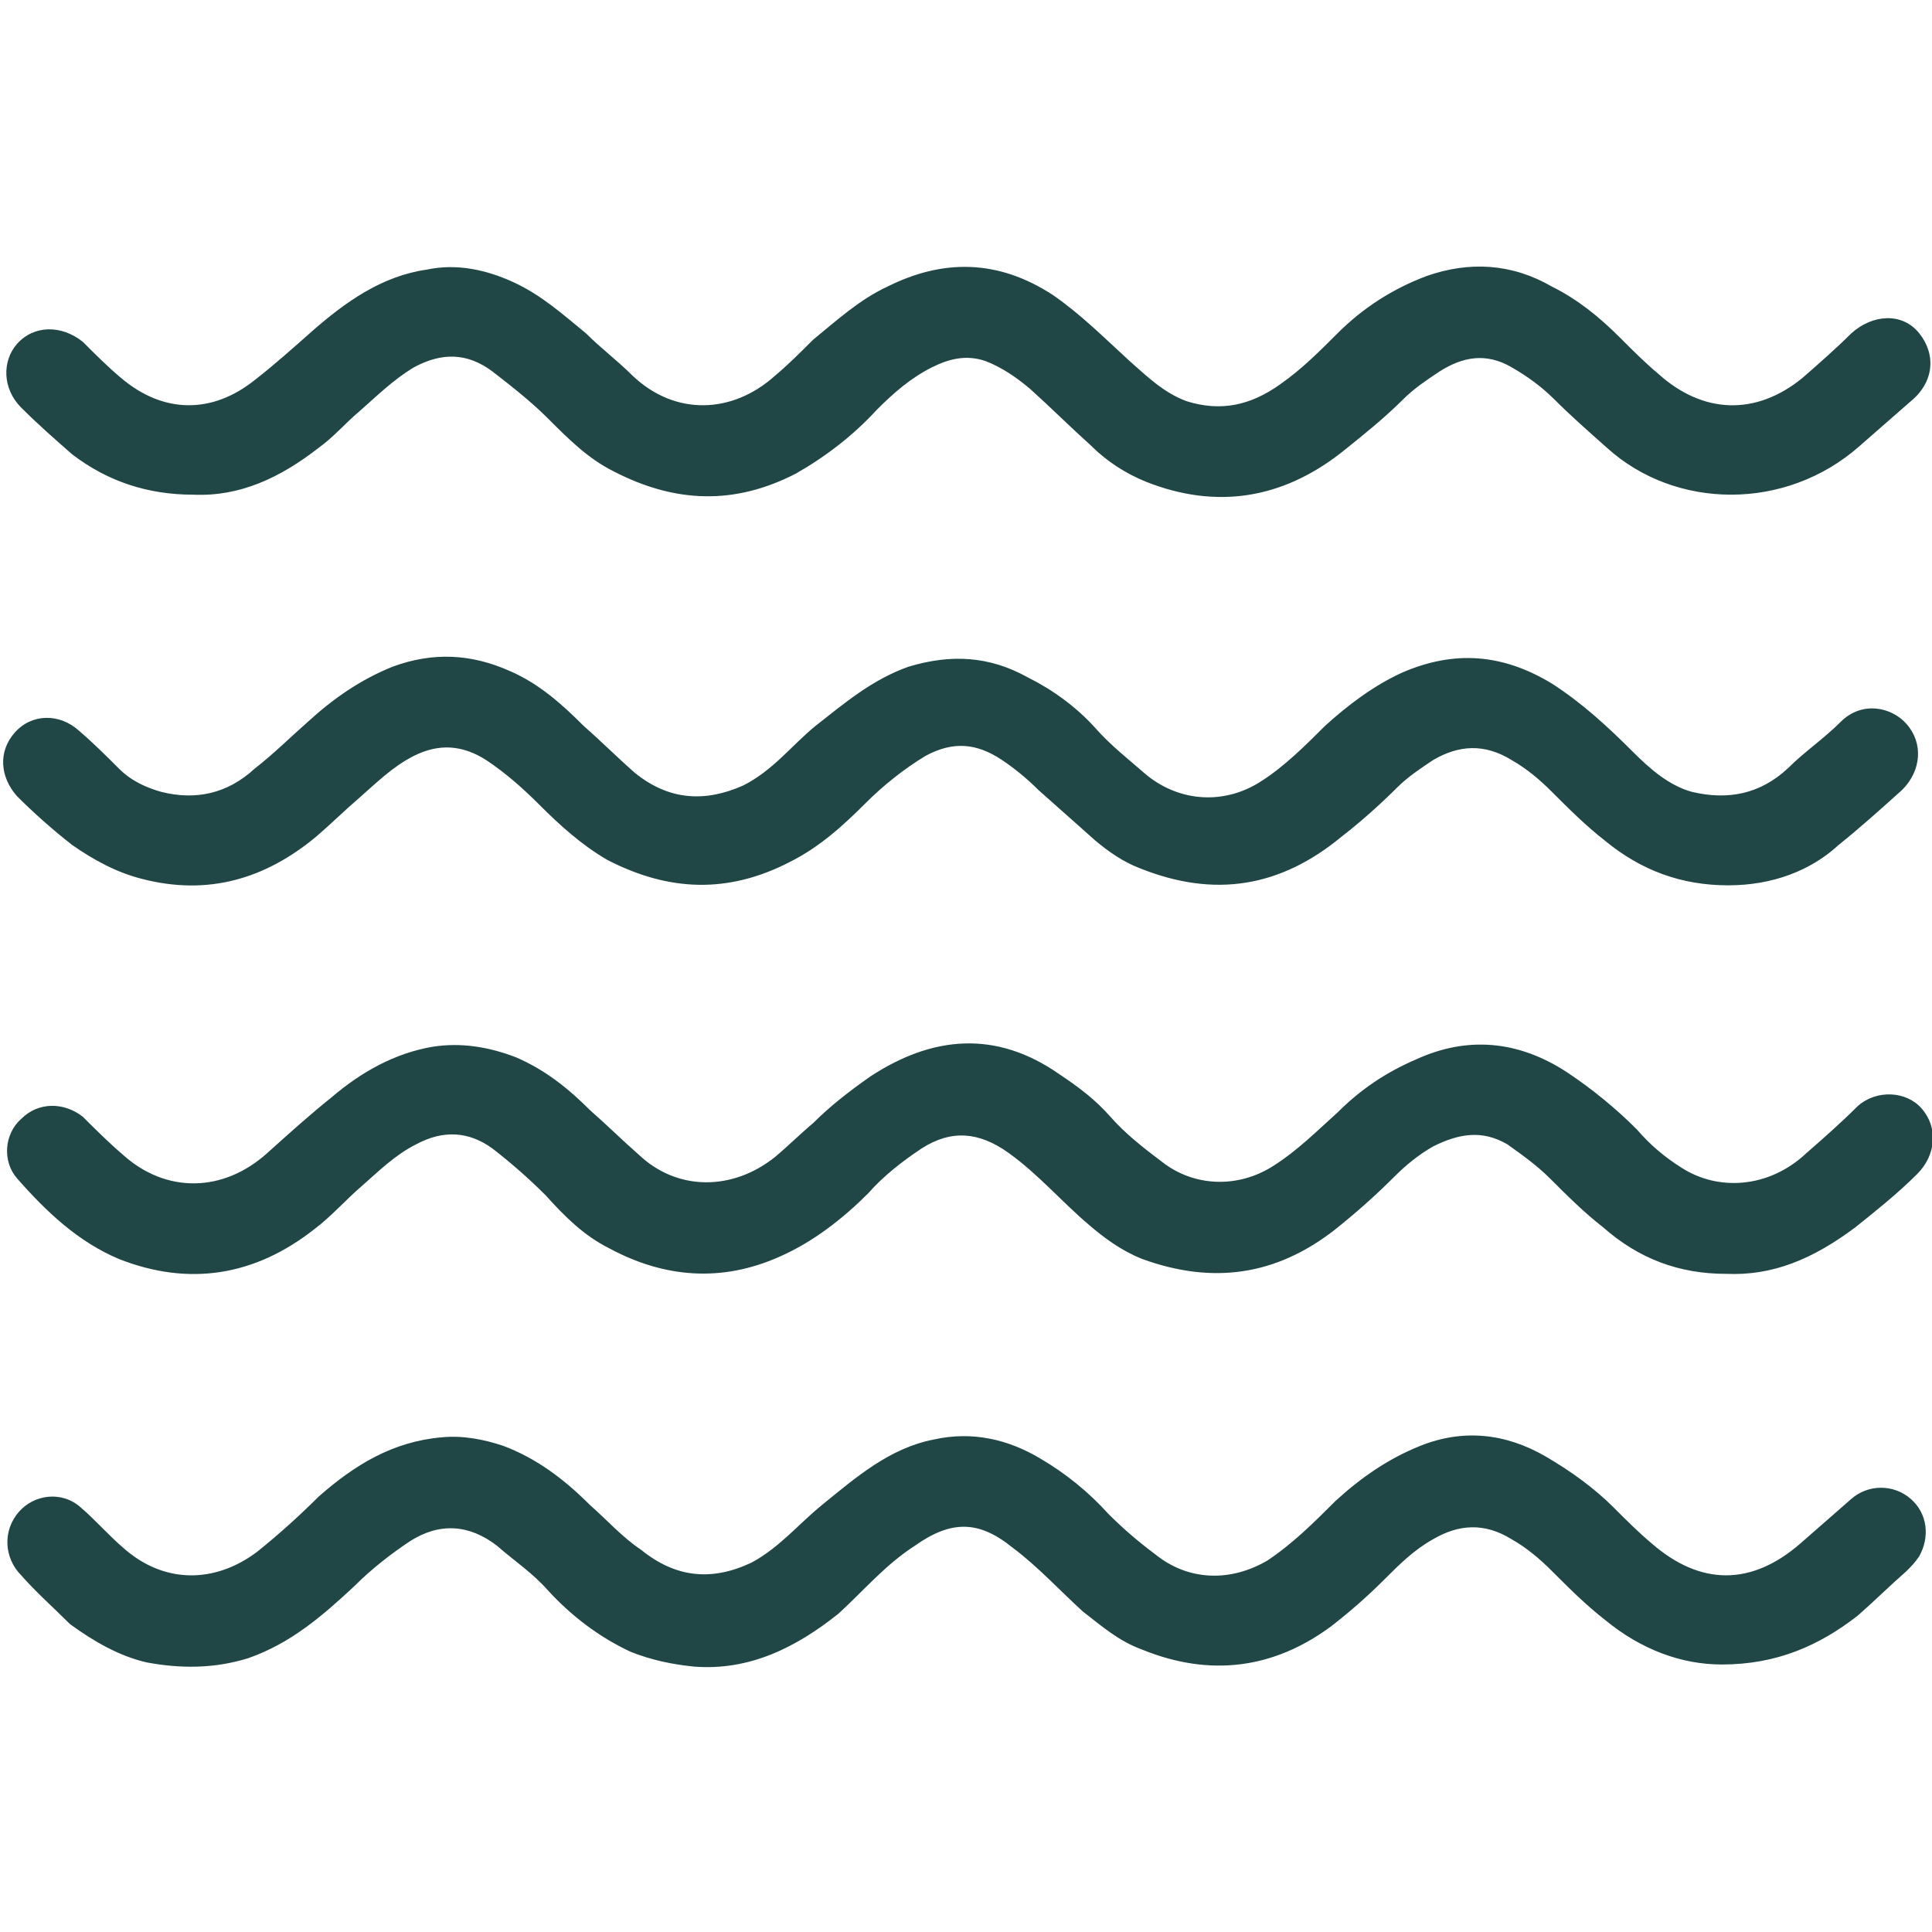
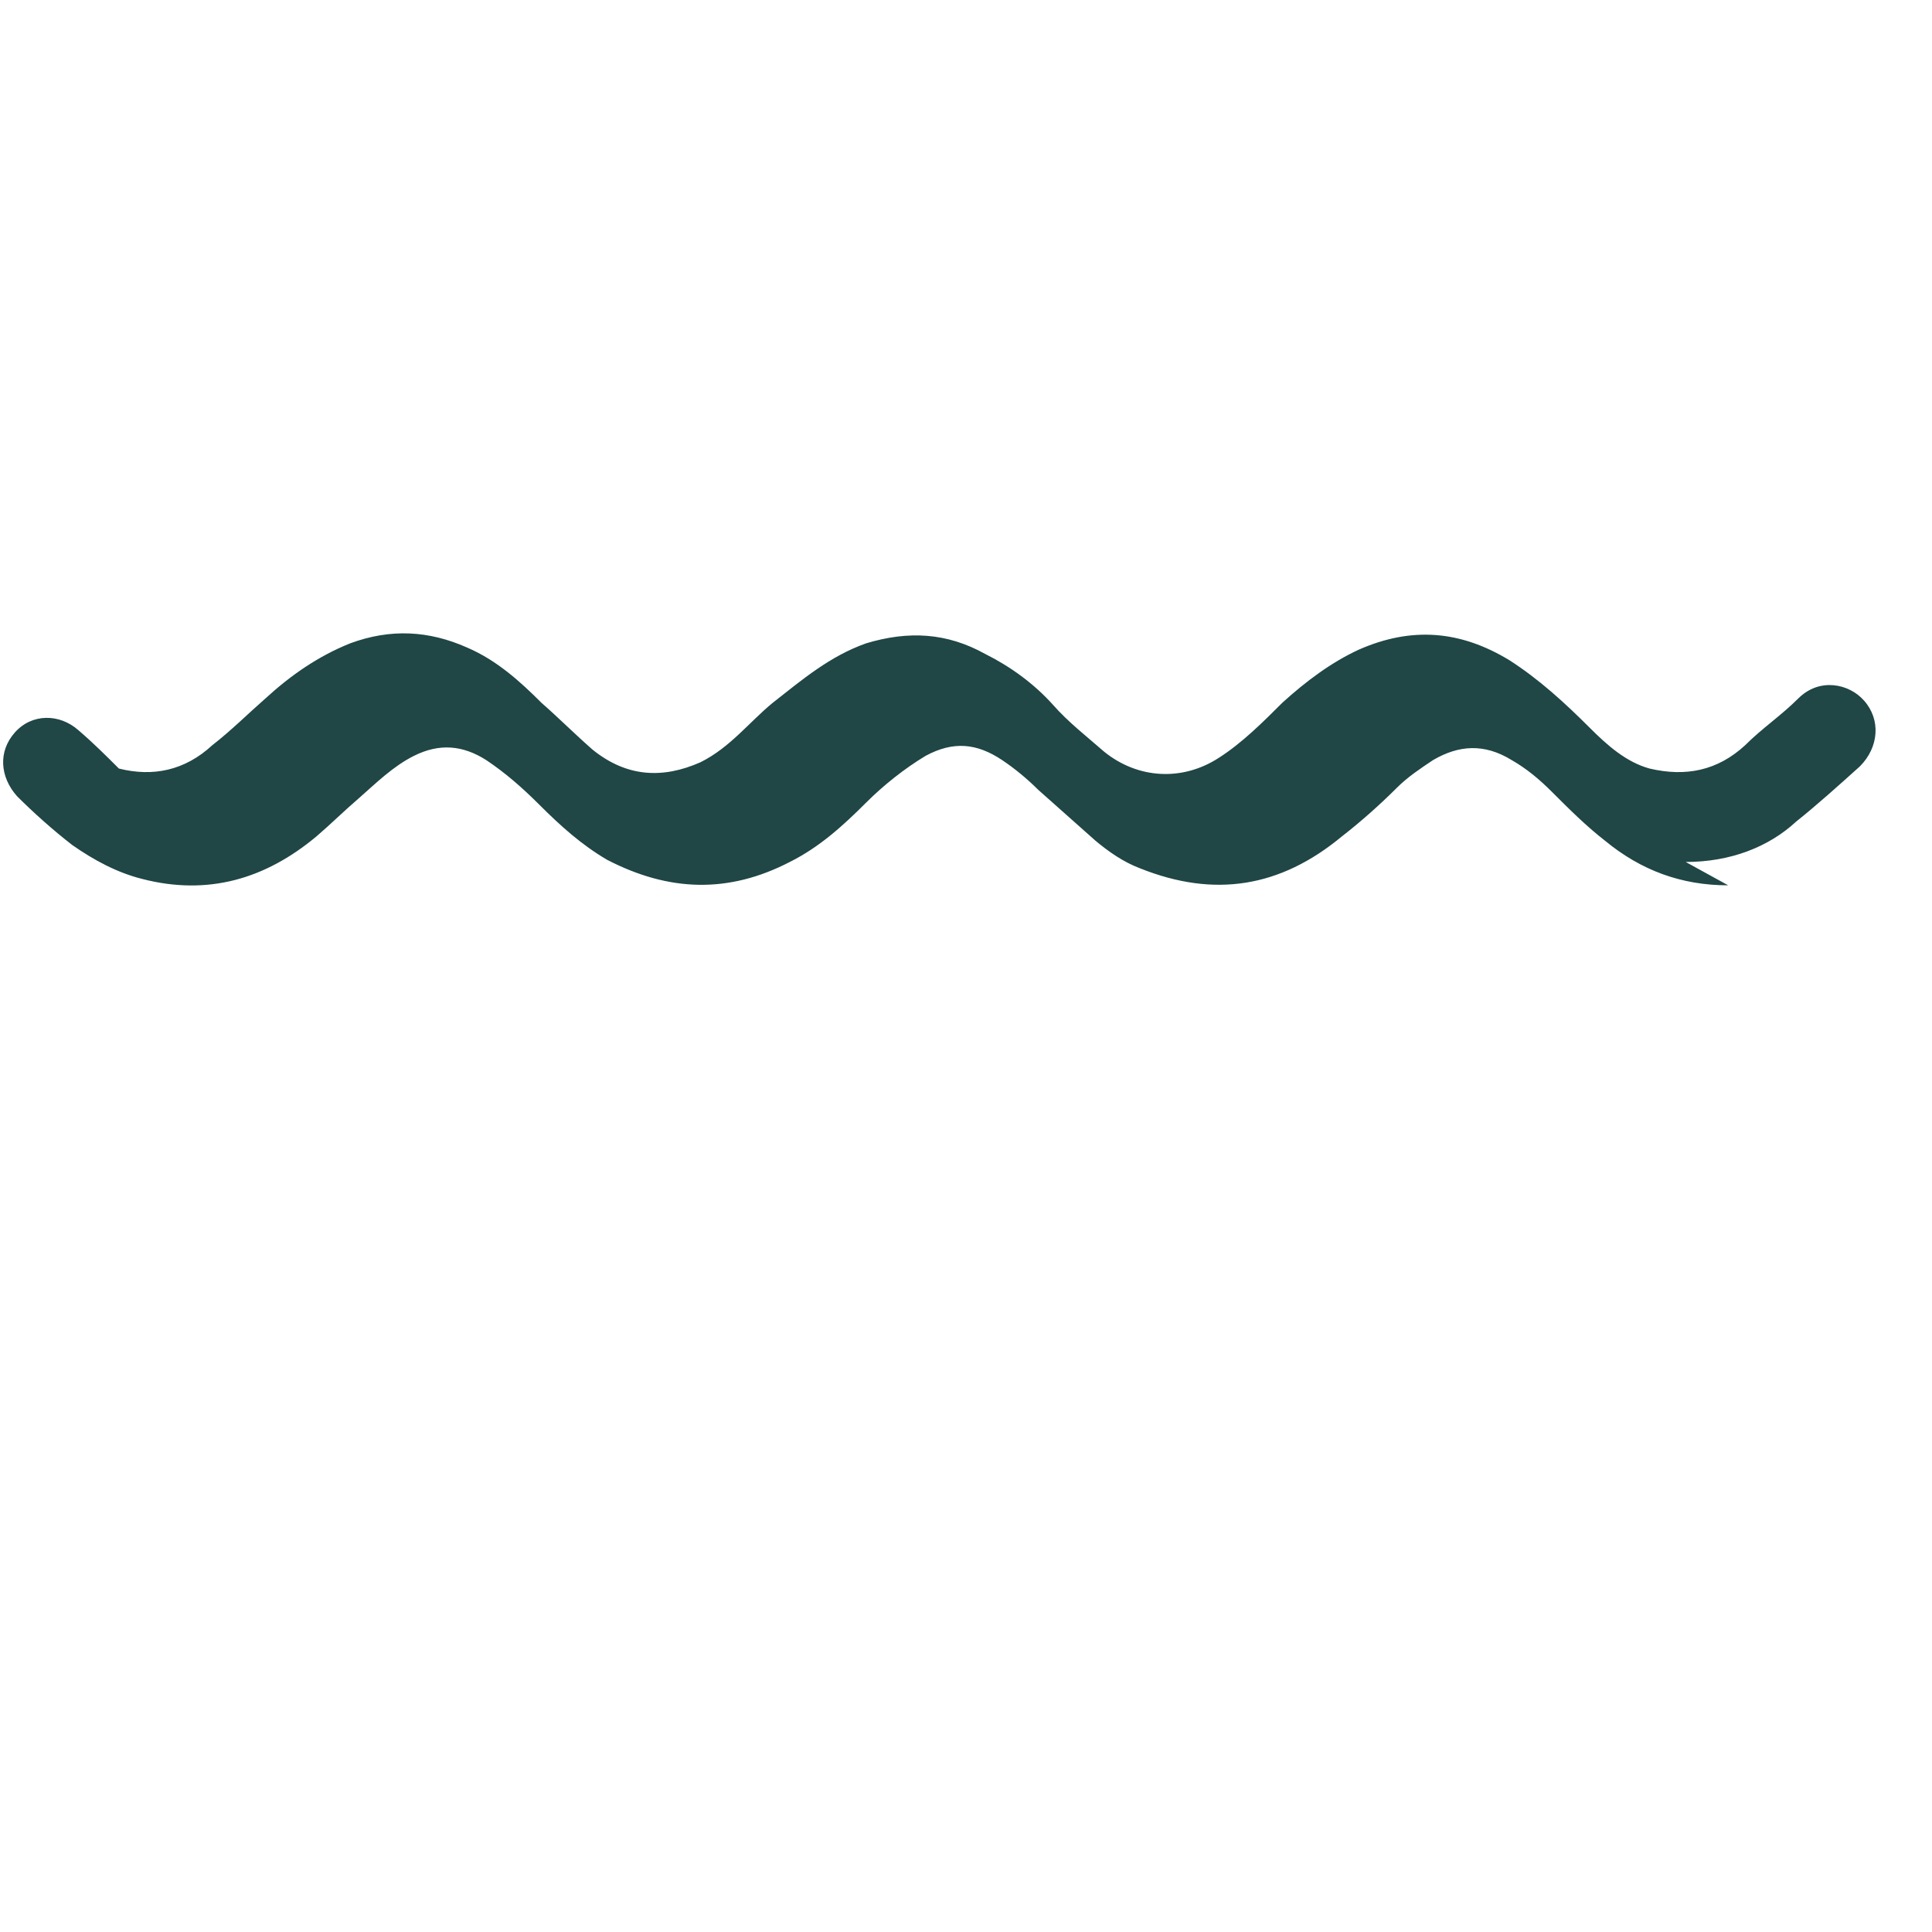
<svg xmlns="http://www.w3.org/2000/svg" id="Layer_1" enable-background="new 0 0 91 91" height="512" viewBox="0 0 91 91" width="512">
  <style>
		path {
			fill: #204646;
		}
		@media (prefers-color-scheme: dark) {
			path {
				fill: white;
			}
		}
	</style>
  <g>
-     <path d="m81.4 41.7c-2.2 0-4.1-.7-5.8-2.1-.9-.7-1.7-1.5-2.5-2.3-.6-.6-1.2-1.1-1.9-1.5-1.3-.8-2.5-.7-3.7 0-.6.4-1.2.8-1.7 1.3-.8.8-1.7 1.6-2.6 2.3-2.9 2.4-6 2.9-9.5 1.5-.8-.3-1.5-.8-2.1-1.3-.9-.8-1.8-1.6-2.7-2.4-.5-.5-1.1-1-1.7-1.4-1.2-.8-2.3-.9-3.6-.2-1 .6-2 1.4-2.8 2.2-1.1 1.1-2.2 2.1-3.6 2.8-2.9 1.5-5.7 1.4-8.6-.1-1.2-.7-2.2-1.6-3.2-2.6-.8-.8-1.6-1.5-2.5-2.1-1.1-.7-2.2-.8-3.4-.2-1 .5-1.8 1.3-2.6 2-.7.6-1.3 1.2-2 1.8-2.4 2-5.1 2.8-8.2 2-1.2-.3-2.3-.9-3.3-1.6-.9-.7-1.8-1.5-2.6-2.3-.8-.9-.9-2.1-.1-3s2.1-.9 3-.1c.7.6 1.3 1.2 1.9 1.8s1.3.9 2 1.1c1.6.4 3.1.1 4.4-1.1.9-.7 1.7-1.5 2.5-2.2 1.2-1.1 2.5-2 4-2.6 1.9-.7 3.7-.6 5.5.2 1.4.6 2.5 1.6 3.5 2.6.8.7 1.6 1.5 2.4 2.2 1.6 1.3 3.3 1.4 5.1.6 1.4-.7 2.3-1.9 3.4-2.8 1.4-1.1 2.7-2.2 4.4-2.8 2-.6 3.8-.5 5.6.5 1.2.6 2.3 1.4 3.2 2.4.7.8 1.6 1.5 2.4 2.2 1.6 1.3 3.7 1.4 5.4.3 1.1-.7 2.1-1.7 3-2.6 1.1-1 2.3-1.9 3.6-2.5 2.5-1.1 4.8-.9 7.1.5 1.4.9 2.6 2 3.8 3.2.8.8 1.7 1.6 2.8 1.9 1.7.4 3.2.1 4.5-1.1.8-.8 1.7-1.4 2.5-2.2 1-1 2.4-.7 3.1.1.8.9.7 2.2-.2 3.1-1 .9-2 1.8-3 2.6-1.3 1.2-3.1 1.9-5.2 1.9z" />
-     <path d="m81.1 78.4c-1.9 0-3.8-.7-5.5-2.1-.9-.7-1.7-1.5-2.5-2.3-.6-.6-1.2-1.1-1.9-1.5-1.3-.8-2.5-.7-3.7 0-.9.5-1.6 1.2-2.3 1.9-.8.8-1.6 1.5-2.5 2.2-2.7 2-5.7 2.4-8.9 1.1-1.1-.4-1.9-1.1-2.8-1.8-1.1-1-2.1-2.1-3.3-3-1.6-1.3-2.9-1.3-4.6-.1-1.4.9-2.4 2.1-3.6 3.2-2 1.6-4.2 2.7-6.8 2.5-1-.1-2-.3-3-.7-1.5-.7-2.8-1.7-3.9-2.9-.7-.8-1.6-1.4-2.4-2.1-1.3-1-2.7-1.1-4.1-.2-.9.6-1.8 1.3-2.6 2.1-1.5 1.4-3 2.7-5 3.4-1.6.5-3.2.5-4.8.2-1.3-.3-2.5-1-3.6-1.8-.8-.8-1.6-1.5-2.3-2.3-.8-.8-.9-2.1-.1-3 .7-.8 2-1 2.9-.2.7.6 1.3 1.3 2 1.9 1.9 1.7 4.3 1.7 6.3.2 1-.8 2-1.7 2.9-2.6 1.7-1.5 3.5-2.6 5.8-2.8 1-.1 2 .1 2.9.4 1.6.6 2.9 1.6 4.1 2.8.8.7 1.5 1.5 2.4 2.1 1.6 1.3 3.3 1.5 5.2.6 1.3-.7 2.2-1.8 3.3-2.7 1.6-1.3 3.2-2.7 5.3-3.1 1.8-.4 3.5 0 5 .9 1.2.7 2.3 1.6 3.2 2.6.7.7 1.4 1.3 2.2 1.9 1.6 1.3 3.6 1.3 5.3.3 1.2-.8 2.2-1.8 3.2-2.8 1.2-1.1 2.5-2 4-2.6 2-.8 4-.6 5.9.5 1.2.7 2.3 1.5 3.2 2.4.6.6 1.2 1.2 1.8 1.7 2.3 2 4.7 2 7 0 .8-.7 1.6-1.4 2.4-2.1s2-.7 2.8 0 .9 1.8.4 2.7c-.2.3-.4.5-.6.7-.8.7-1.5 1.4-2.3 2.1-1.8 1.4-3.8 2.3-6.4 2.3z" />
-     <path d="m81.3 60c-2.2 0-4.1-.7-5.8-2.2-.9-.7-1.7-1.5-2.5-2.3-.6-.6-1.3-1.1-2-1.6-1.2-.7-2.3-.5-3.5.1-.7.4-1.3.9-1.8 1.4-.9.9-1.8 1.7-2.8 2.5-2.8 2.2-5.8 2.6-9.1 1.4-1-.4-1.8-1-2.5-1.6-1.3-1.1-2.4-2.4-3.8-3.4s-2.7-1.1-4.1-.2c-.9.6-1.8 1.3-2.5 2.1-1.2 1.2-2.6 2.3-4.2 3-2.7 1.2-5.4 1-8-.4-1.2-.6-2.1-1.5-3-2.5-.8-.8-1.6-1.5-2.5-2.2-1.1-.8-2.3-.9-3.6-.2-1 .5-1.8 1.3-2.6 2-.7.6-1.4 1.4-2.2 2-2.8 2.2-5.9 2.7-9.2 1.4-1.9-.8-3.4-2.2-4.8-3.8-.7-.8-.6-2.1.2-2.8.8-.8 2-.8 2.9-.1.6.6 1.2 1.2 1.9 1.8 2 1.8 4.7 1.8 6.8-.1 1-.9 2-1.8 3-2.6 1.4-1.2 3-2.1 4.8-2.4 1.3-.2 2.6 0 3.9.5 1.4.6 2.5 1.5 3.5 2.5.8.7 1.5 1.4 2.3 2.1 1.8 1.7 4.4 1.7 6.4.1.6-.5 1.2-1.1 1.8-1.6.8-.8 1.7-1.5 2.7-2.2 2.9-1.9 5.9-2.2 8.9-.1.9.6 1.7 1.2 2.4 2s1.6 1.5 2.4 2.1c1.5 1.2 3.6 1.3 5.3.2 1.1-.7 2-1.6 3-2.5 1.1-1.1 2.3-1.9 3.7-2.5 2.4-1.1 4.8-.9 7.1.6 1.2.8 2.3 1.7 3.3 2.7.6.7 1.3 1.3 2.1 1.8 1.7 1.1 4.1 1 5.9-.7.8-.7 1.6-1.4 2.4-2.2.9-.8 2.3-.7 3 .1.8.9.7 2.2-.2 3.1s-1.9 1.7-2.9 2.5c-2 1.5-3.9 2.3-6.1 2.2z" />
-     <path d="m9.1 23.3c-2.1 0-4-.6-5.7-1.9-.8-.7-1.6-1.4-2.4-2.2-.9-.9-.9-2.2-.2-3 .8-.9 2.1-.9 3.1-.1.6.6 1.2 1.2 1.8 1.7 2 1.7 4.3 1.7 6.3.1.9-.7 1.8-1.5 2.7-2.3 1.6-1.4 3.3-2.6 5.4-2.9 1.4-.3 2.8 0 4.1.6s2.3 1.5 3.4 2.4c.7.7 1.5 1.3 2.2 2 2 1.9 4.7 1.8 6.7 0 .6-.5 1.2-1.1 1.8-1.7 1.1-.9 2.2-1.9 3.5-2.5 2.6-1.3 5.2-1.3 7.8.4 1.3.9 2.4 2 3.6 3.1.8.7 1.6 1.5 2.7 1.9 1.6.5 3 .2 4.4-.8 1-.7 1.8-1.5 2.7-2.4 1.2-1.2 2.6-2.1 4.2-2.7 2-.7 4-.6 5.9.5 1.2.6 2.2 1.4 3.2 2.4.6.6 1.2 1.2 1.8 1.7 2.1 1.9 4.6 2 6.8.2.8-.7 1.6-1.4 2.3-2.1 1-.9 2.4-1 3.2 0s.7 2.3-.4 3.2c-.8.7-1.6 1.4-2.4 2.1-3.5 3.1-8.7 3-11.9.1-.9-.8-1.7-1.5-2.5-2.3-.6-.6-1.3-1.1-2-1.5-1.2-.7-2.3-.5-3.4.2-.6.4-1.2.8-1.7 1.3-.9.9-1.9 1.7-2.9 2.5-2.8 2.2-5.9 2.7-9.2 1.4-1-.4-1.9-1-2.6-1.7-1-.9-1.9-1.8-2.9-2.7-.6-.5-1.3-1-2.1-1.3-.9-.3-1.7-.1-2.5.3-1 .5-1.8 1.2-2.6 2-1.1 1.2-2.4 2.2-3.8 3-2.9 1.5-5.7 1.4-8.6-.1-1.2-.6-2.1-1.5-3.1-2.5-.8-.8-1.7-1.5-2.6-2.2-1.2-.9-2.4-.9-3.7-.2-1 .6-1.8 1.4-2.6 2.1-.6.5-1.2 1.2-1.9 1.7-1.8 1.4-3.7 2.3-5.9 2.2z" />
+     <path d="m81.4 41.7c-2.2 0-4.1-.7-5.8-2.1-.9-.7-1.7-1.5-2.5-2.3-.6-.6-1.2-1.1-1.9-1.5-1.3-.8-2.5-.7-3.7 0-.6.4-1.2.8-1.7 1.3-.8.8-1.7 1.6-2.6 2.3-2.9 2.4-6 2.9-9.5 1.5-.8-.3-1.5-.8-2.1-1.3-.9-.8-1.8-1.6-2.7-2.4-.5-.5-1.1-1-1.7-1.4-1.2-.8-2.3-.9-3.6-.2-1 .6-2 1.4-2.8 2.2-1.1 1.1-2.2 2.1-3.6 2.8-2.9 1.5-5.7 1.4-8.6-.1-1.2-.7-2.2-1.6-3.2-2.6-.8-.8-1.6-1.5-2.5-2.1-1.1-.7-2.2-.8-3.4-.2-1 .5-1.8 1.3-2.6 2-.7.6-1.3 1.2-2 1.8-2.4 2-5.1 2.8-8.2 2-1.2-.3-2.3-.9-3.3-1.6-.9-.7-1.8-1.5-2.6-2.3-.8-.9-.9-2.1-.1-3s2.1-.9 3-.1c.7.6 1.3 1.2 1.9 1.8c1.6.4 3.1.1 4.4-1.1.9-.7 1.7-1.5 2.5-2.2 1.2-1.1 2.5-2 4-2.6 1.9-.7 3.7-.6 5.5.2 1.4.6 2.5 1.6 3.5 2.6.8.7 1.6 1.5 2.4 2.2 1.6 1.3 3.3 1.4 5.1.6 1.4-.7 2.3-1.9 3.4-2.8 1.4-1.1 2.7-2.2 4.4-2.8 2-.6 3.8-.5 5.6.5 1.2.6 2.3 1.4 3.2 2.4.7.8 1.6 1.5 2.4 2.2 1.6 1.3 3.7 1.4 5.4.3 1.1-.7 2.1-1.7 3-2.6 1.1-1 2.3-1.9 3.6-2.5 2.5-1.1 4.8-.9 7.1.5 1.4.9 2.6 2 3.8 3.2.8.8 1.7 1.6 2.8 1.9 1.7.4 3.2.1 4.5-1.1.8-.8 1.7-1.4 2.5-2.2 1-1 2.4-.7 3.1.1.8.9.7 2.2-.2 3.1-1 .9-2 1.8-3 2.6-1.3 1.2-3.1 1.9-5.2 1.9z" />
  </g>
</svg>